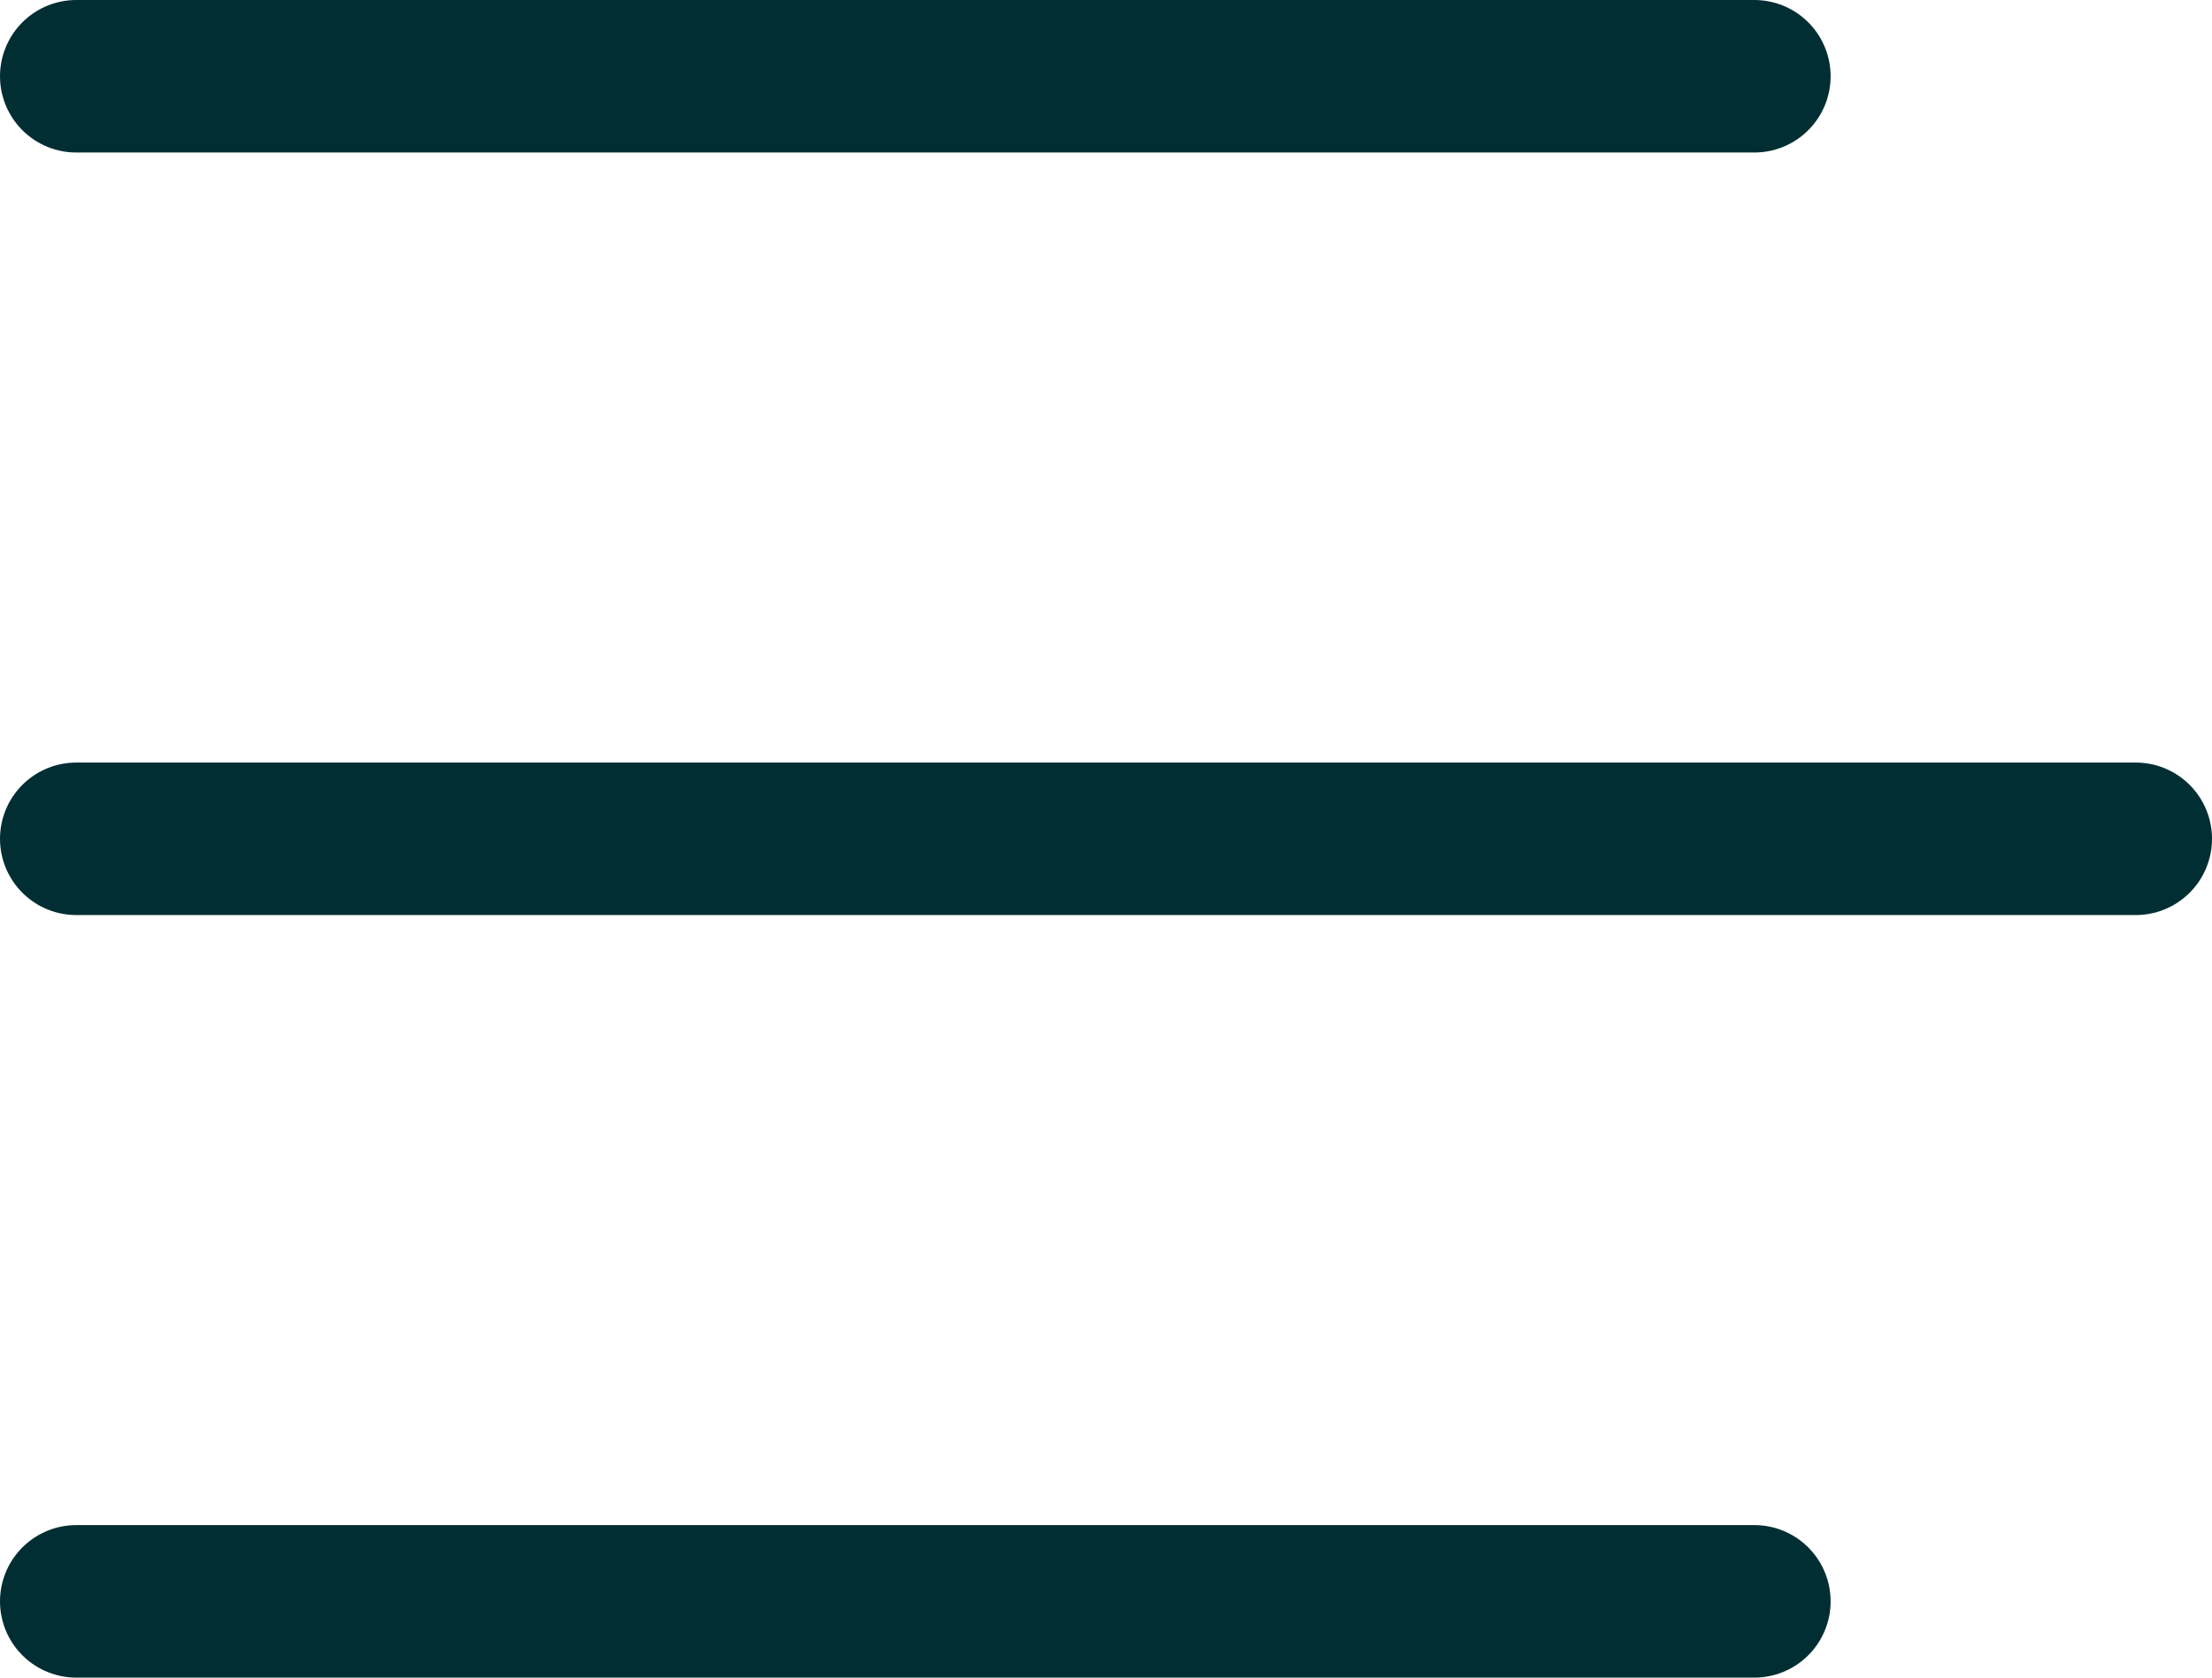
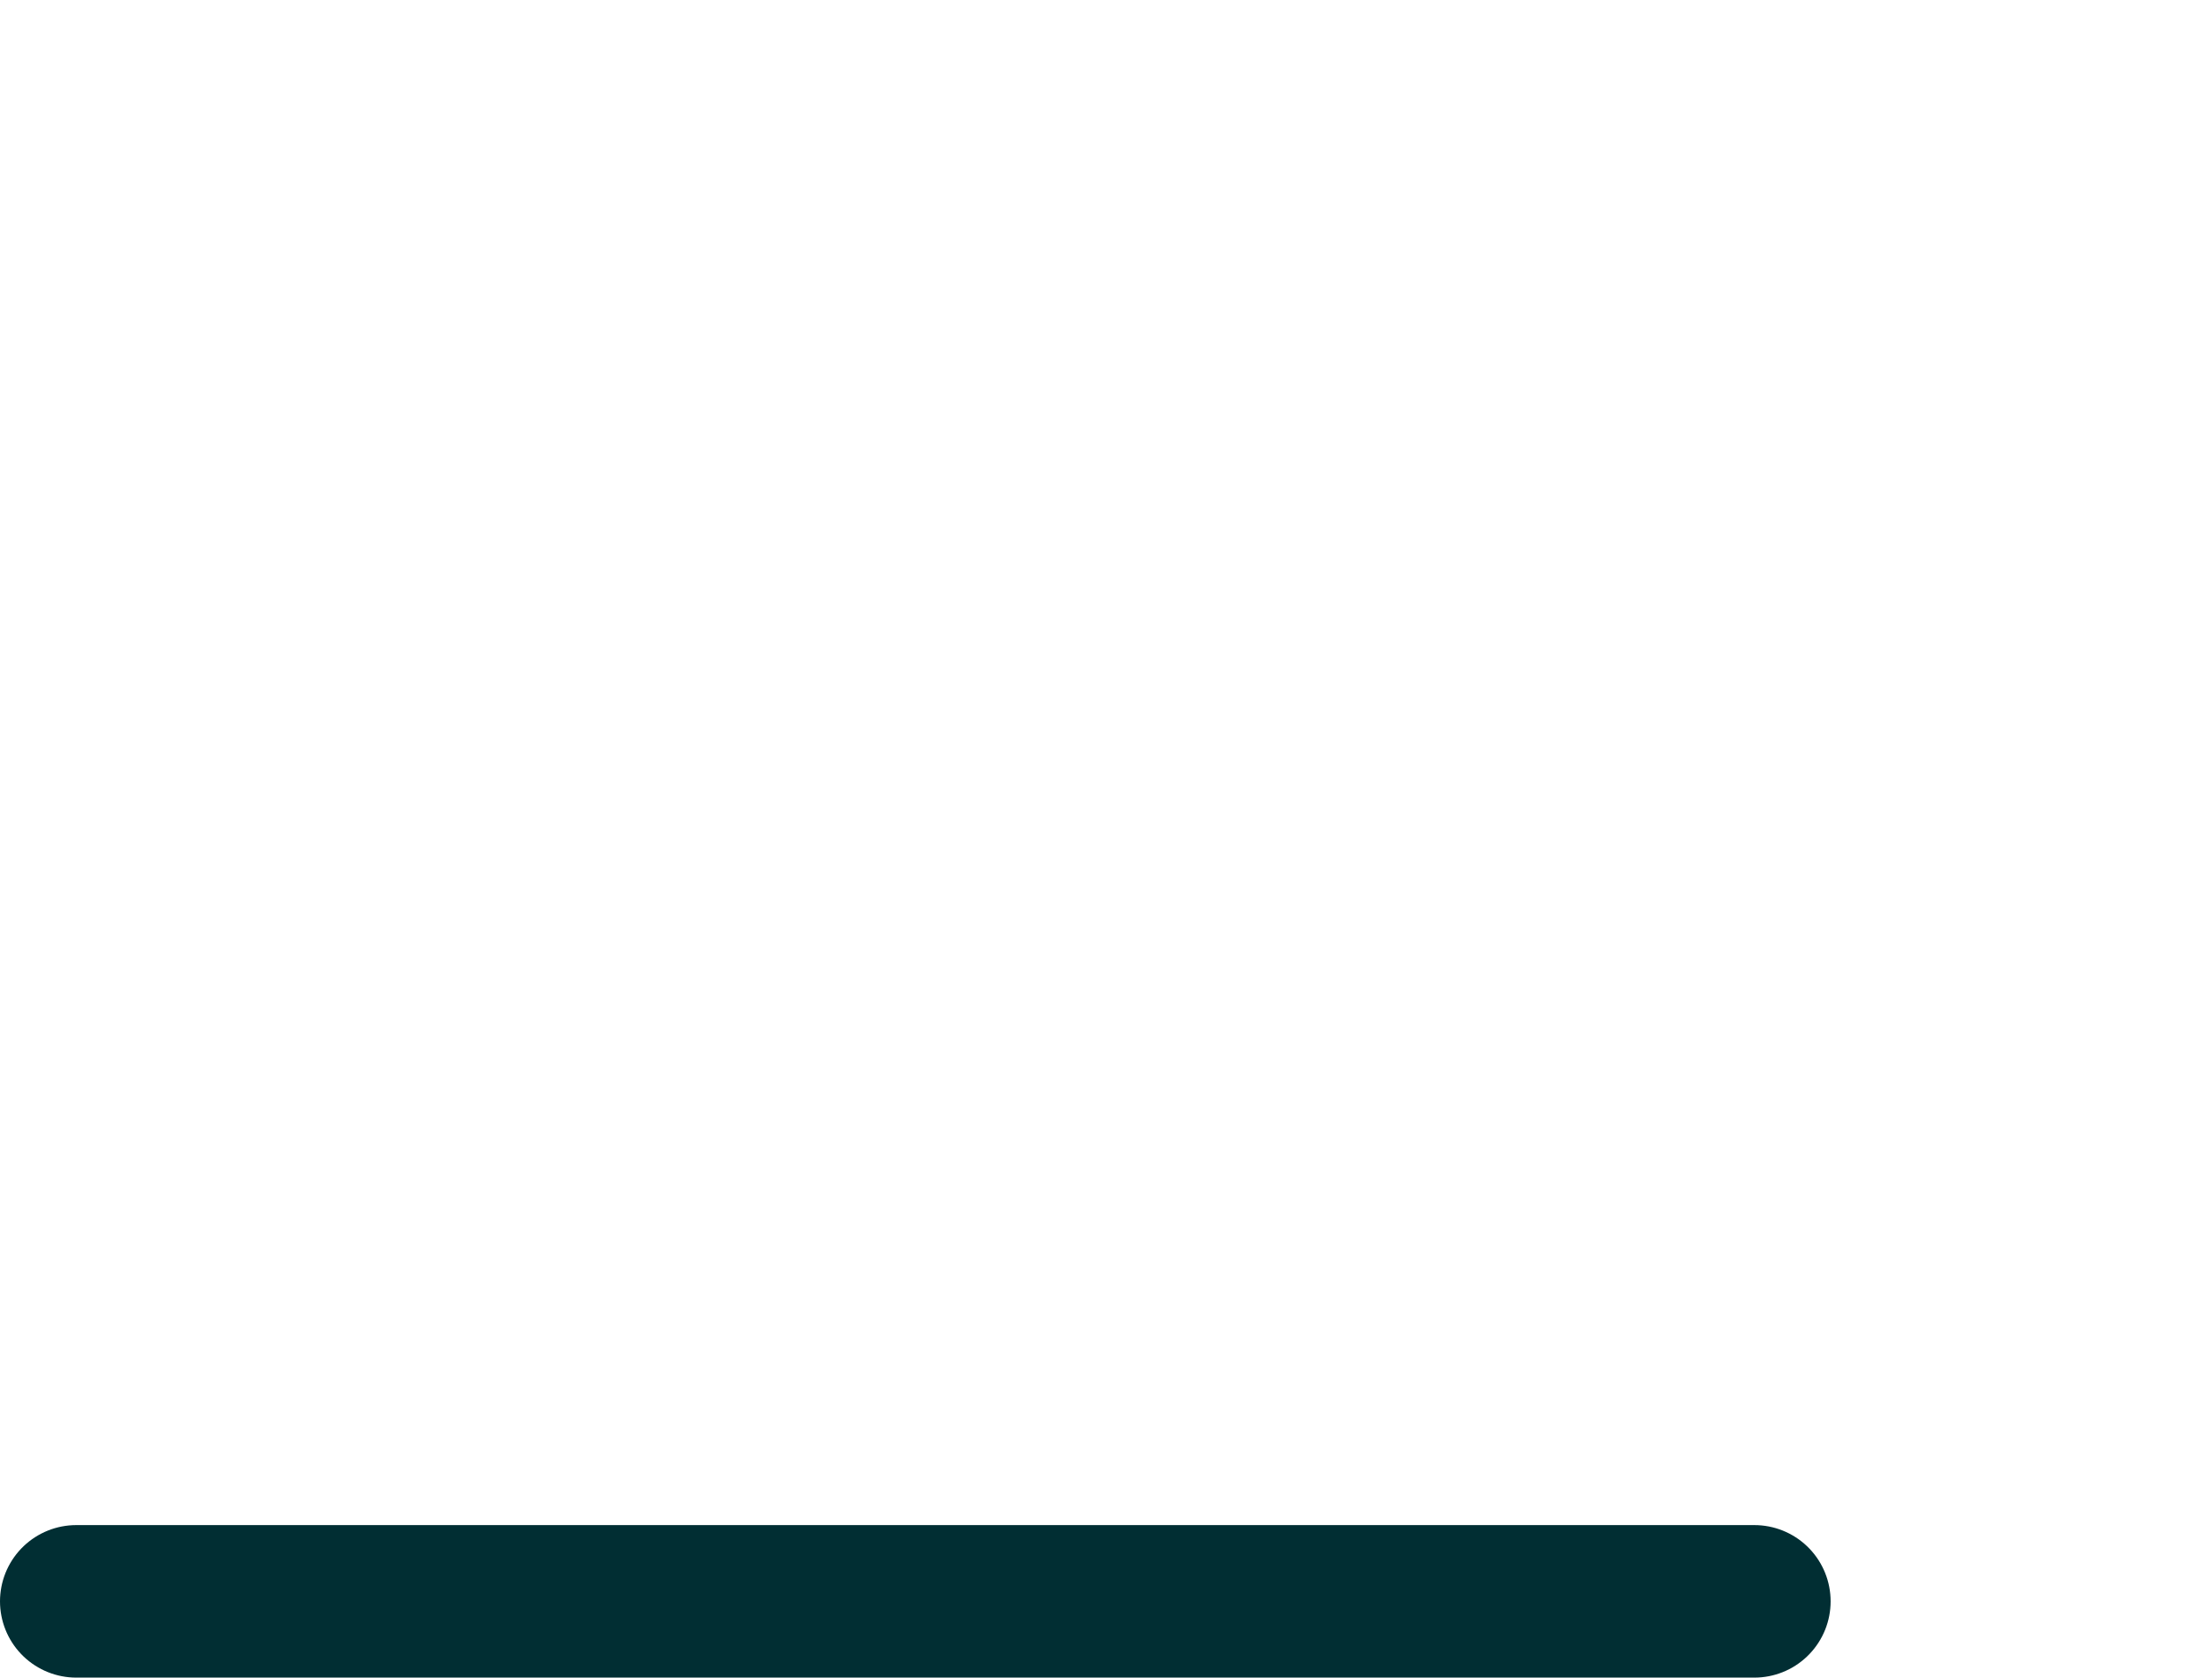
<svg xmlns="http://www.w3.org/2000/svg" width="29" height="22" viewBox="0 0 29 22" fill="none">
-   <path d="M1 1H23" stroke="#012E33" stroke-width="2" stroke-linecap="round" />
-   <path d="M1 11H28" stroke="#012E33" stroke-width="2" stroke-linecap="round" />
  <path d="M1 21H23" stroke="#012E33" stroke-width="2" stroke-linecap="round" />
</svg>